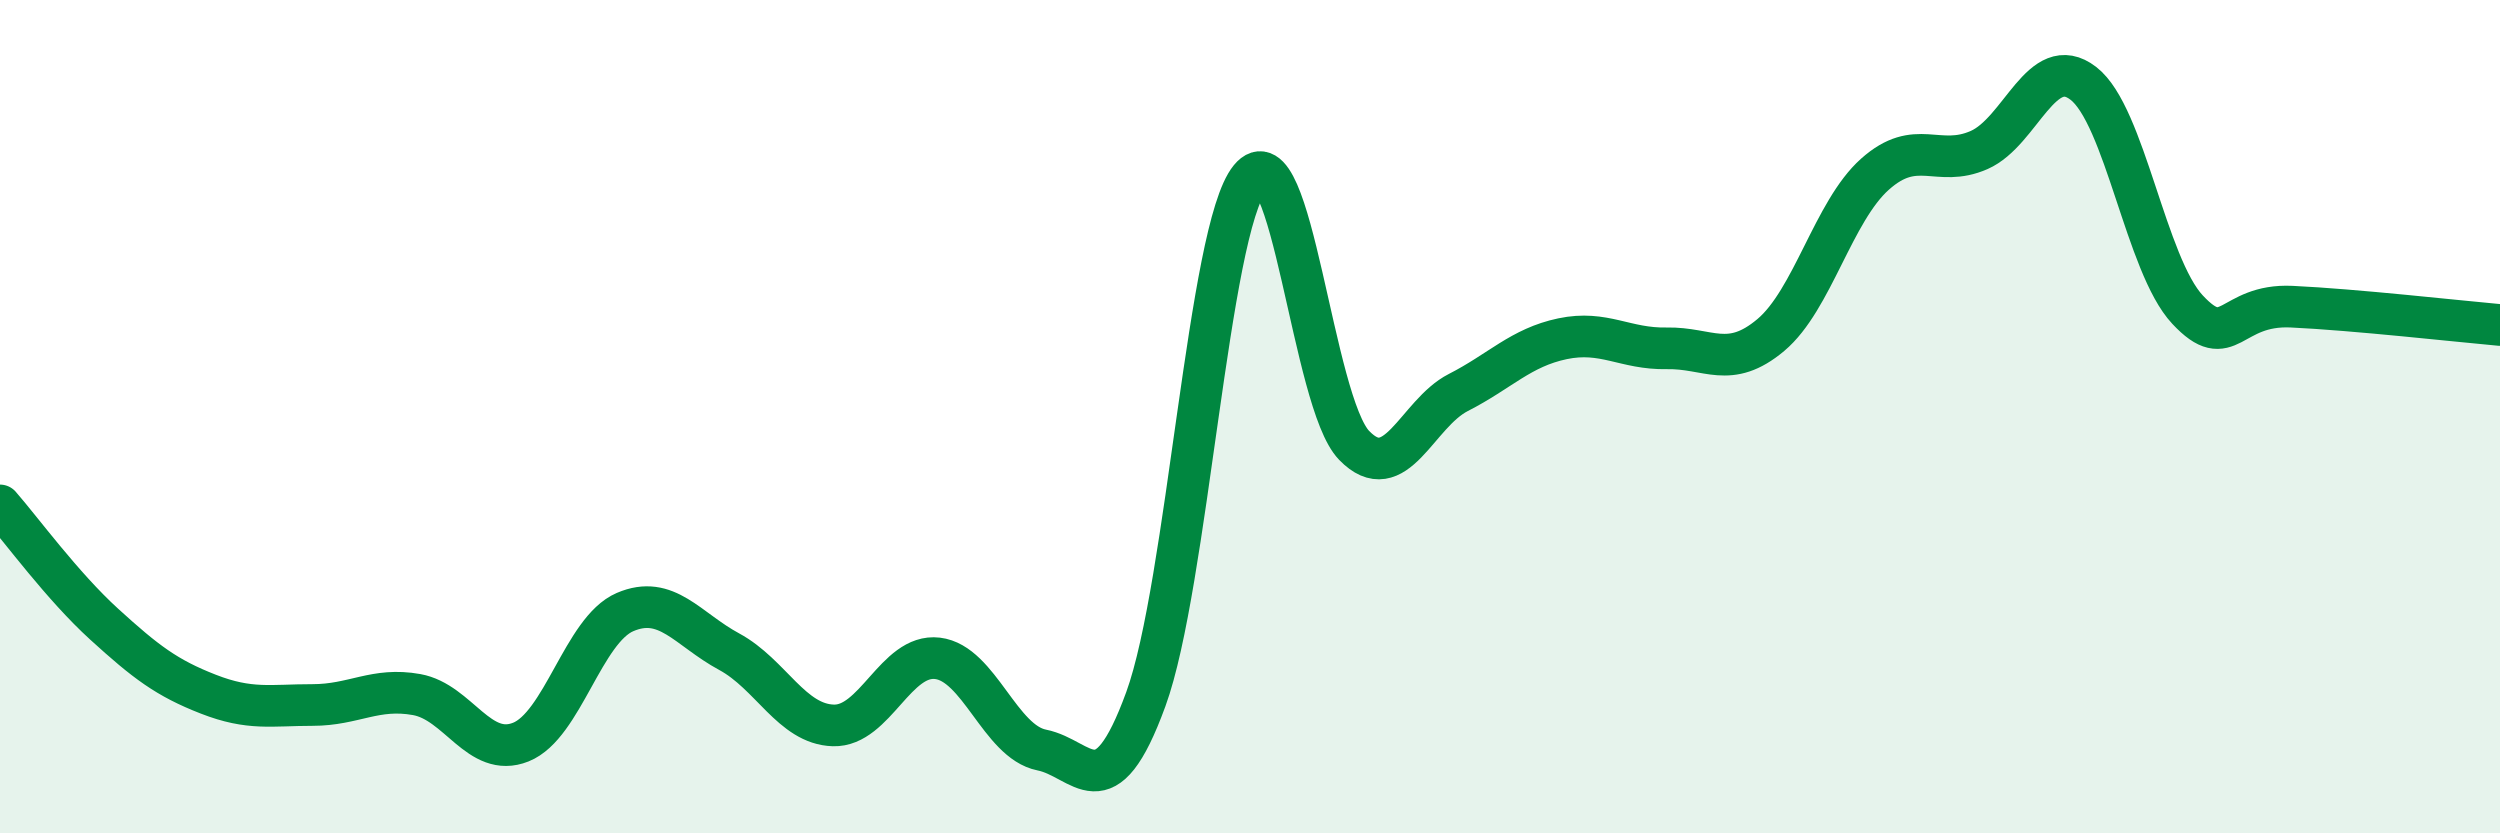
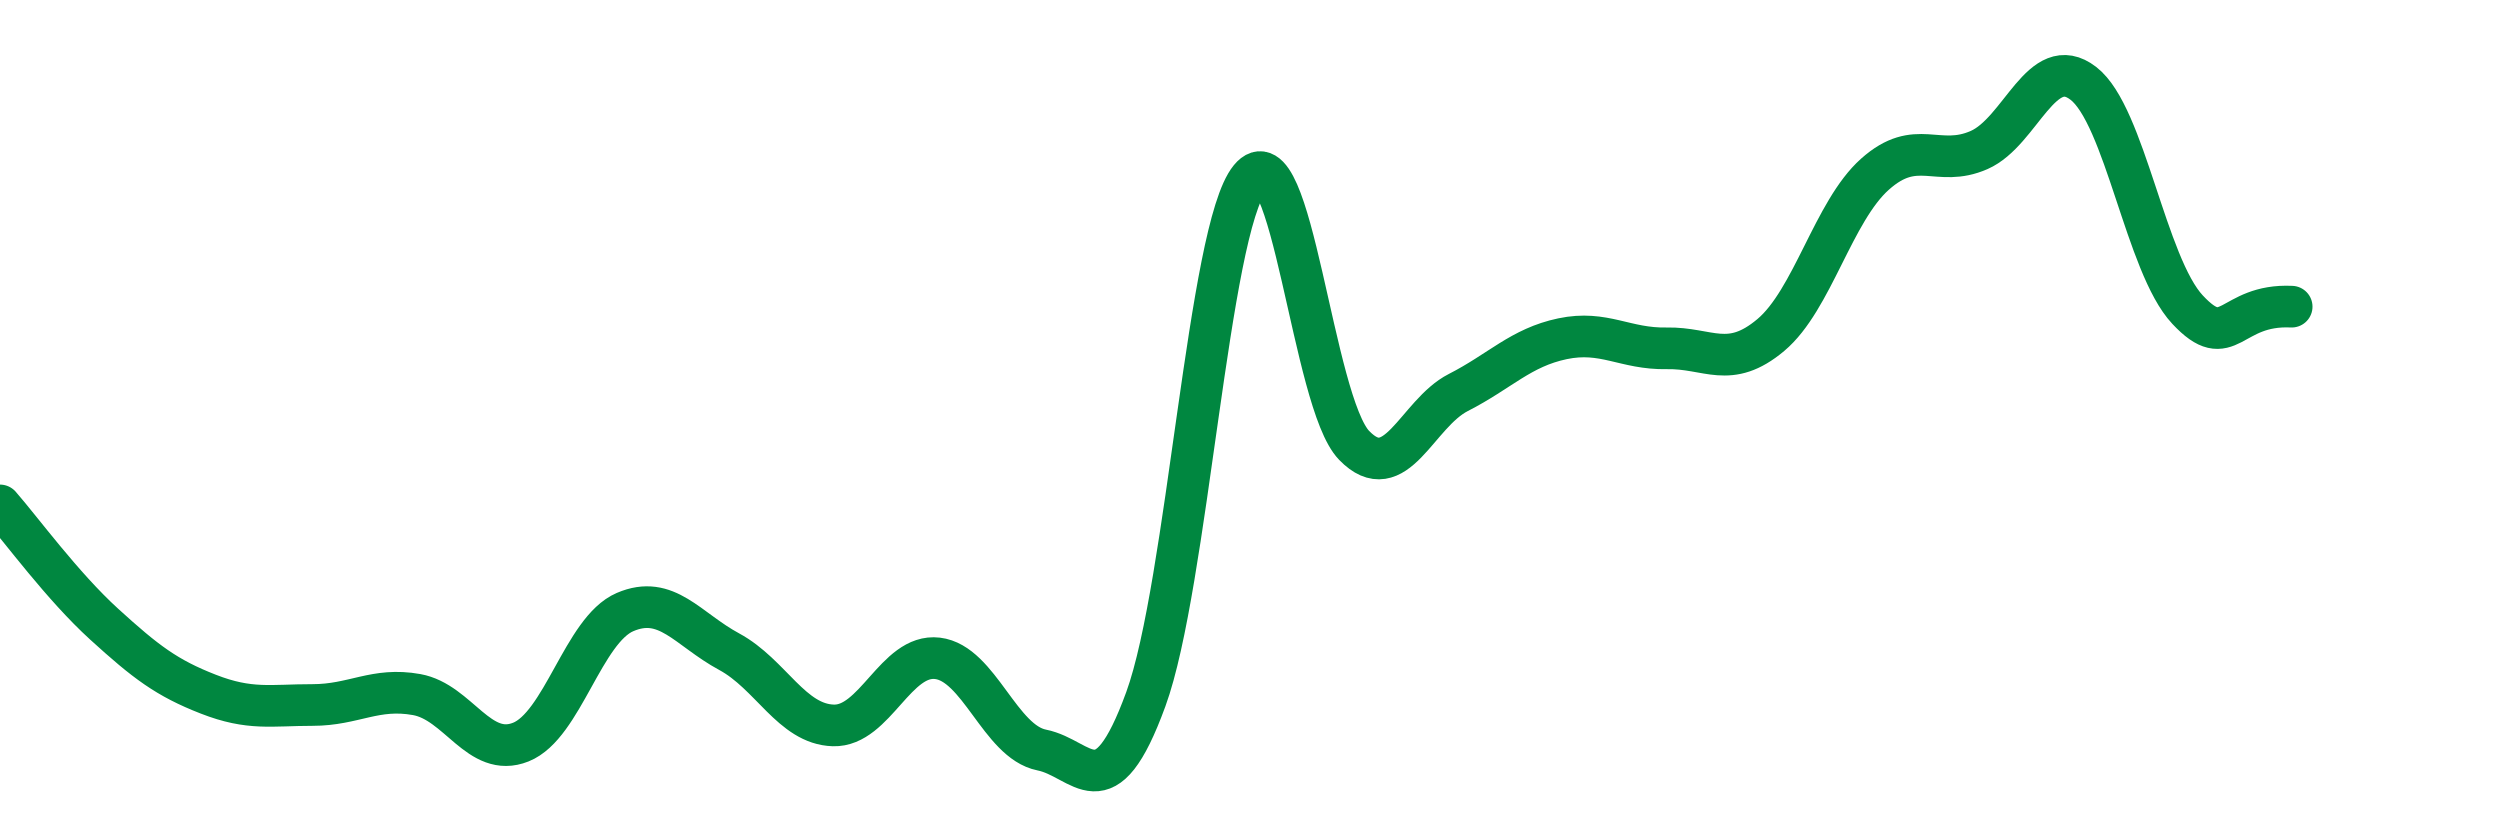
<svg xmlns="http://www.w3.org/2000/svg" width="60" height="20" viewBox="0 0 60 20">
-   <path d="M 0,12.13 C 0.5,12.7 1.5,14.07 2.5,14.98 C 3.5,15.89 4,16.27 5,16.66 C 6,17.05 6.5,16.92 7.5,16.92 C 8.5,16.92 9,16.49 10,16.67 C 11,16.85 11.5,18.21 12.5,17.81 C 13.5,17.41 14,15.12 15,14.69 C 16,14.26 16.5,15.1 17.5,15.64 C 18.5,16.18 19,17.38 20,17.41 C 21,17.44 21.5,15.68 22.5,15.8 C 23.5,15.92 24,17.8 25,18 C 26,18.2 26.5,19.52 27.5,16.78 C 28.5,14.04 29,5.5 30,4.28 C 31,3.06 31.5,9.66 32.5,10.69 C 33.5,11.72 34,9.93 35,9.42 C 36,8.91 36.5,8.34 37.5,8.13 C 38.5,7.92 39,8.38 40,8.36 C 41,8.34 41.5,8.88 42.5,8.04 C 43.5,7.2 44,5.07 45,4.18 C 46,3.29 46.5,4.04 47.5,3.6 C 48.5,3.16 49,1.23 50,2 C 51,2.77 51.5,6.36 52.5,7.43 C 53.5,8.5 53.5,7.29 55,7.36 C 56.5,7.43 59,7.71 60,7.8L60 20L0 20Z" fill="#008740" opacity="0.1" stroke-linecap="round" stroke-linejoin="round" />
-   <path d="M 0,12.13 C 0.5,12.7 1.5,14.07 2.5,14.98 C 3.5,15.89 4,16.27 5,16.66 C 6,17.05 6.5,16.92 7.5,16.92 C 8.5,16.92 9,16.49 10,16.67 C 11,16.85 11.5,18.21 12.5,17.81 C 13.5,17.41 14,15.12 15,14.69 C 16,14.26 16.5,15.1 17.5,15.64 C 18.5,16.18 19,17.38 20,17.41 C 21,17.44 21.5,15.68 22.5,15.8 C 23.5,15.92 24,17.8 25,18 C 26,18.2 26.5,19.52 27.5,16.78 C 28.5,14.04 29,5.5 30,4.28 C 31,3.06 31.5,9.66 32.5,10.69 C 33.5,11.72 34,9.93 35,9.42 C 36,8.91 36.5,8.34 37.5,8.13 C 38.5,7.92 39,8.38 40,8.36 C 41,8.34 41.5,8.88 42.5,8.04 C 43.5,7.2 44,5.07 45,4.18 C 46,3.29 46.5,4.04 47.5,3.6 C 48.5,3.16 49,1.23 50,2 C 51,2.77 51.5,6.36 52.5,7.43 C 53.5,8.5 53.5,7.29 55,7.36 C 56.5,7.43 59,7.71 60,7.8" stroke="#008740" stroke-width="1" fill="none" stroke-linecap="round" stroke-linejoin="round" />
+   <path d="M 0,12.13 C 0.5,12.7 1.5,14.07 2.5,14.98 C 3.5,15.89 4,16.27 5,16.66 C 6,17.05 6.5,16.92 7.5,16.92 C 8.5,16.92 9,16.49 10,16.67 C 11,16.85 11.5,18.21 12.5,17.81 C 13.5,17.41 14,15.12 15,14.69 C 16,14.26 16.5,15.1 17.5,15.64 C 18.5,16.18 19,17.38 20,17.41 C 21,17.44 21.5,15.68 22.5,15.8 C 23.5,15.92 24,17.8 25,18 C 26,18.2 26.5,19.52 27.5,16.78 C 28.5,14.04 29,5.5 30,4.28 C 31,3.06 31.5,9.66 32.5,10.69 C 33.5,11.72 34,9.93 35,9.42 C 36,8.91 36.5,8.34 37.5,8.13 C 38.5,7.92 39,8.38 40,8.36 C 41,8.34 41.5,8.88 42.5,8.04 C 43.5,7.2 44,5.07 45,4.18 C 46,3.29 46.5,4.04 47.5,3.6 C 48.5,3.16 49,1.23 50,2 C 51,2.77 51.5,6.36 52.5,7.43 C 53.5,8.5 53.5,7.29 55,7.36 " stroke="#008740" stroke-width="1" fill="none" stroke-linecap="round" stroke-linejoin="round" />
</svg>